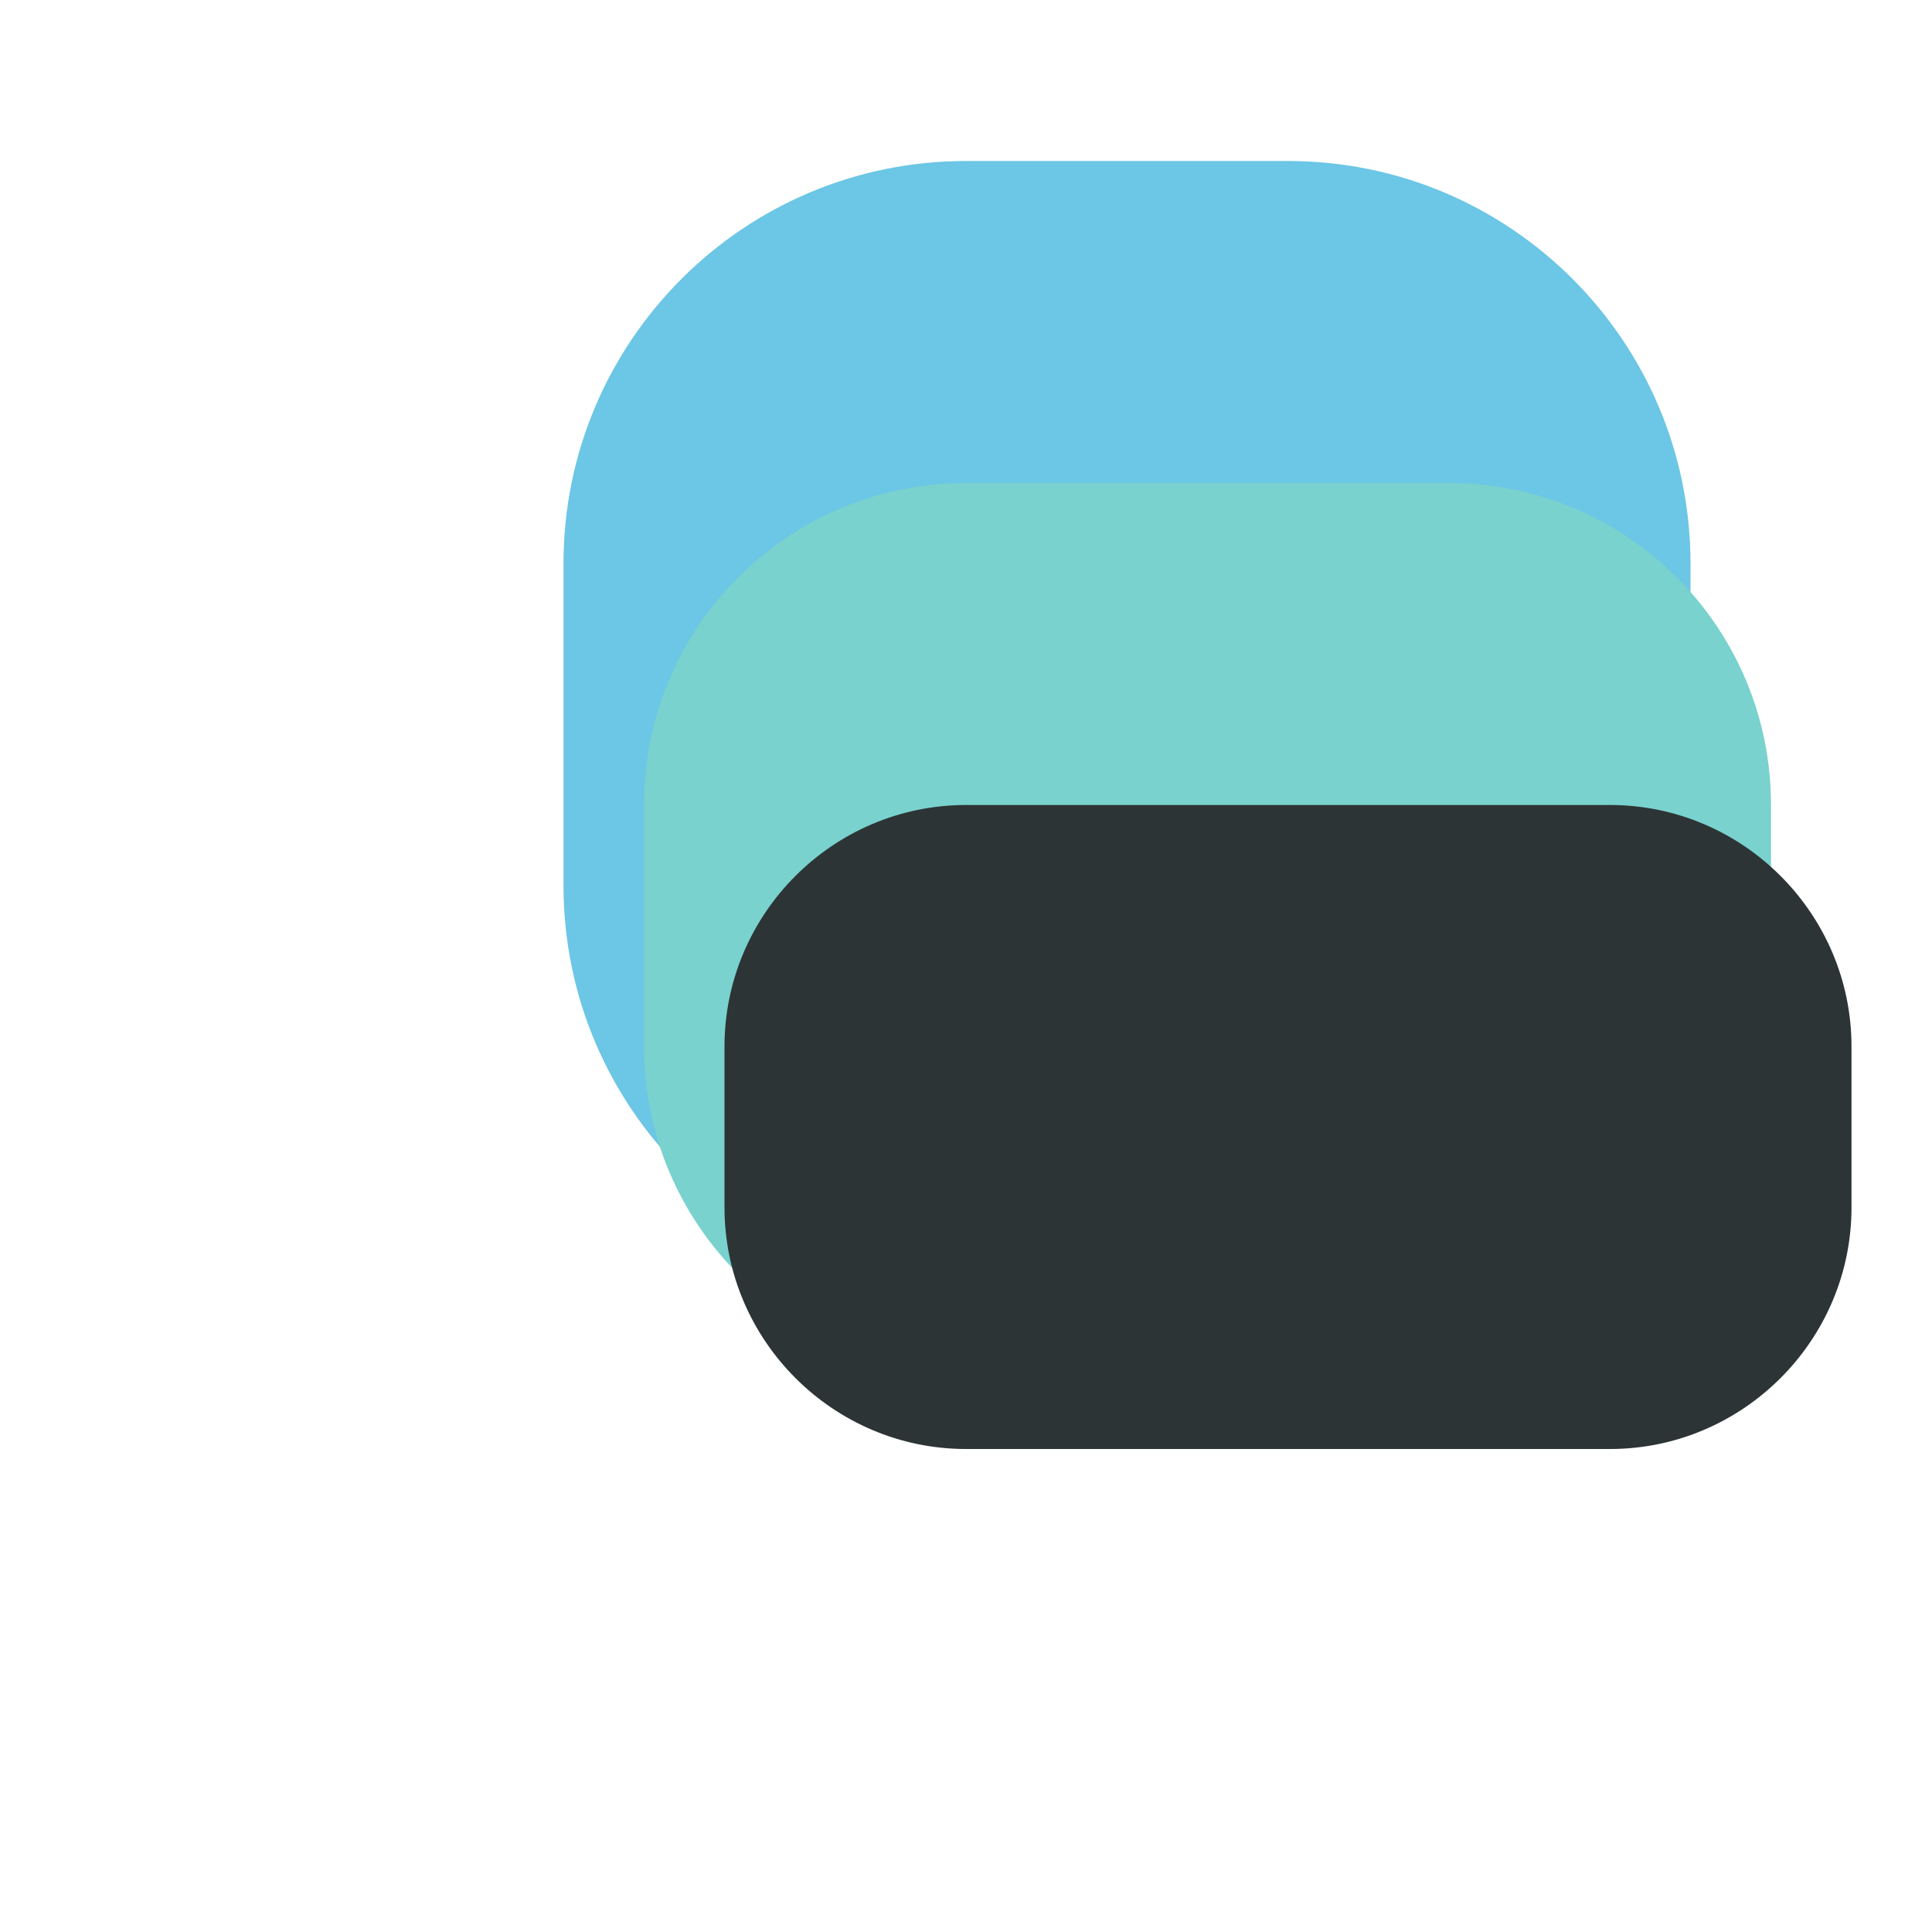
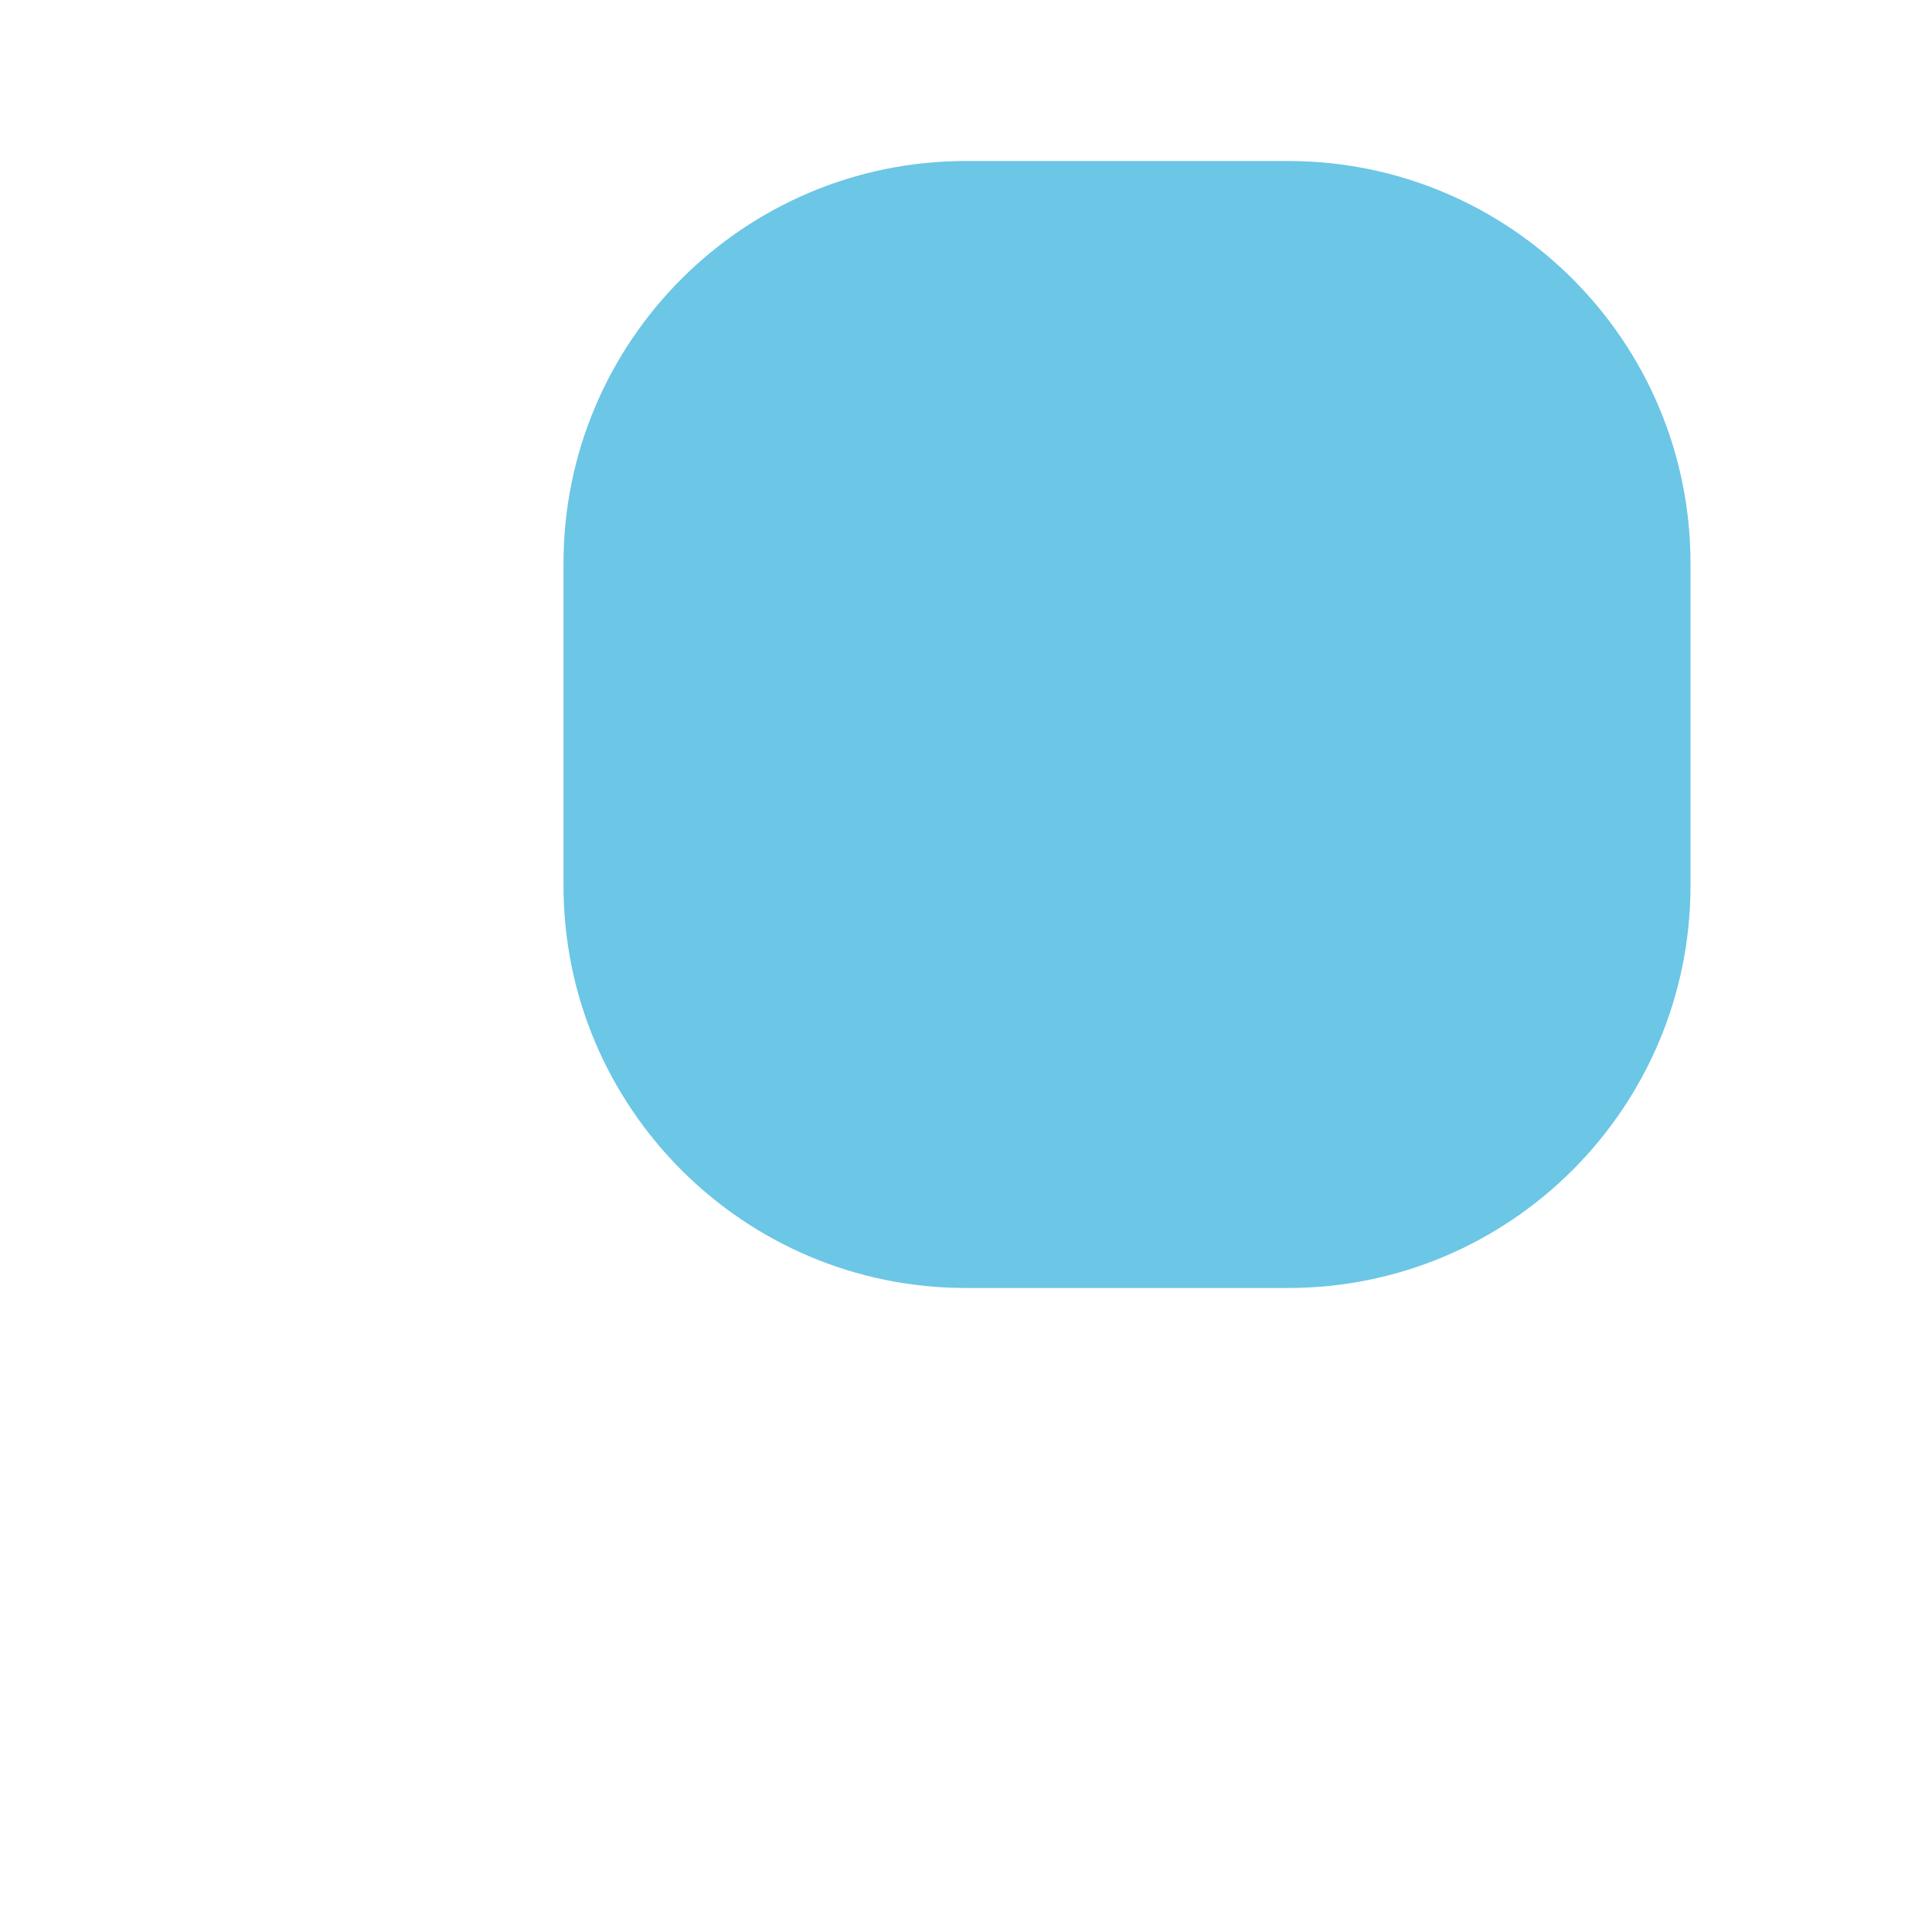
<svg xmlns="http://www.w3.org/2000/svg" width="24" height="24" viewBox="0 0 24 24" fill="none">
  <path fill="#6CC6E5" d="M12,2c-2.76,0-5,2.24-5,5v4c0,2.76,2.24,5,5,5h4c2.76,0 5-2.24 5-5v-4c0-2.76-2.24-5-5-5z" />
-   <path fill="#79D2CE" d="M12,6c-2.21,0-4,1.79-4,4v3c0,2.21,1.79,4,4,4h6c2.21,0 4-1.79 4-4v-3c0-2.21-1.79-4-4-4z" />
-   <path fill="#2d3436" d="M12,10c-1.65,0-3,1.35-3,3v2c0,1.65,1.35,3,3,3h8c1.65,0 3-1.35 3-3v-2c0-1.65-1.35-3-3-3z" />
</svg>